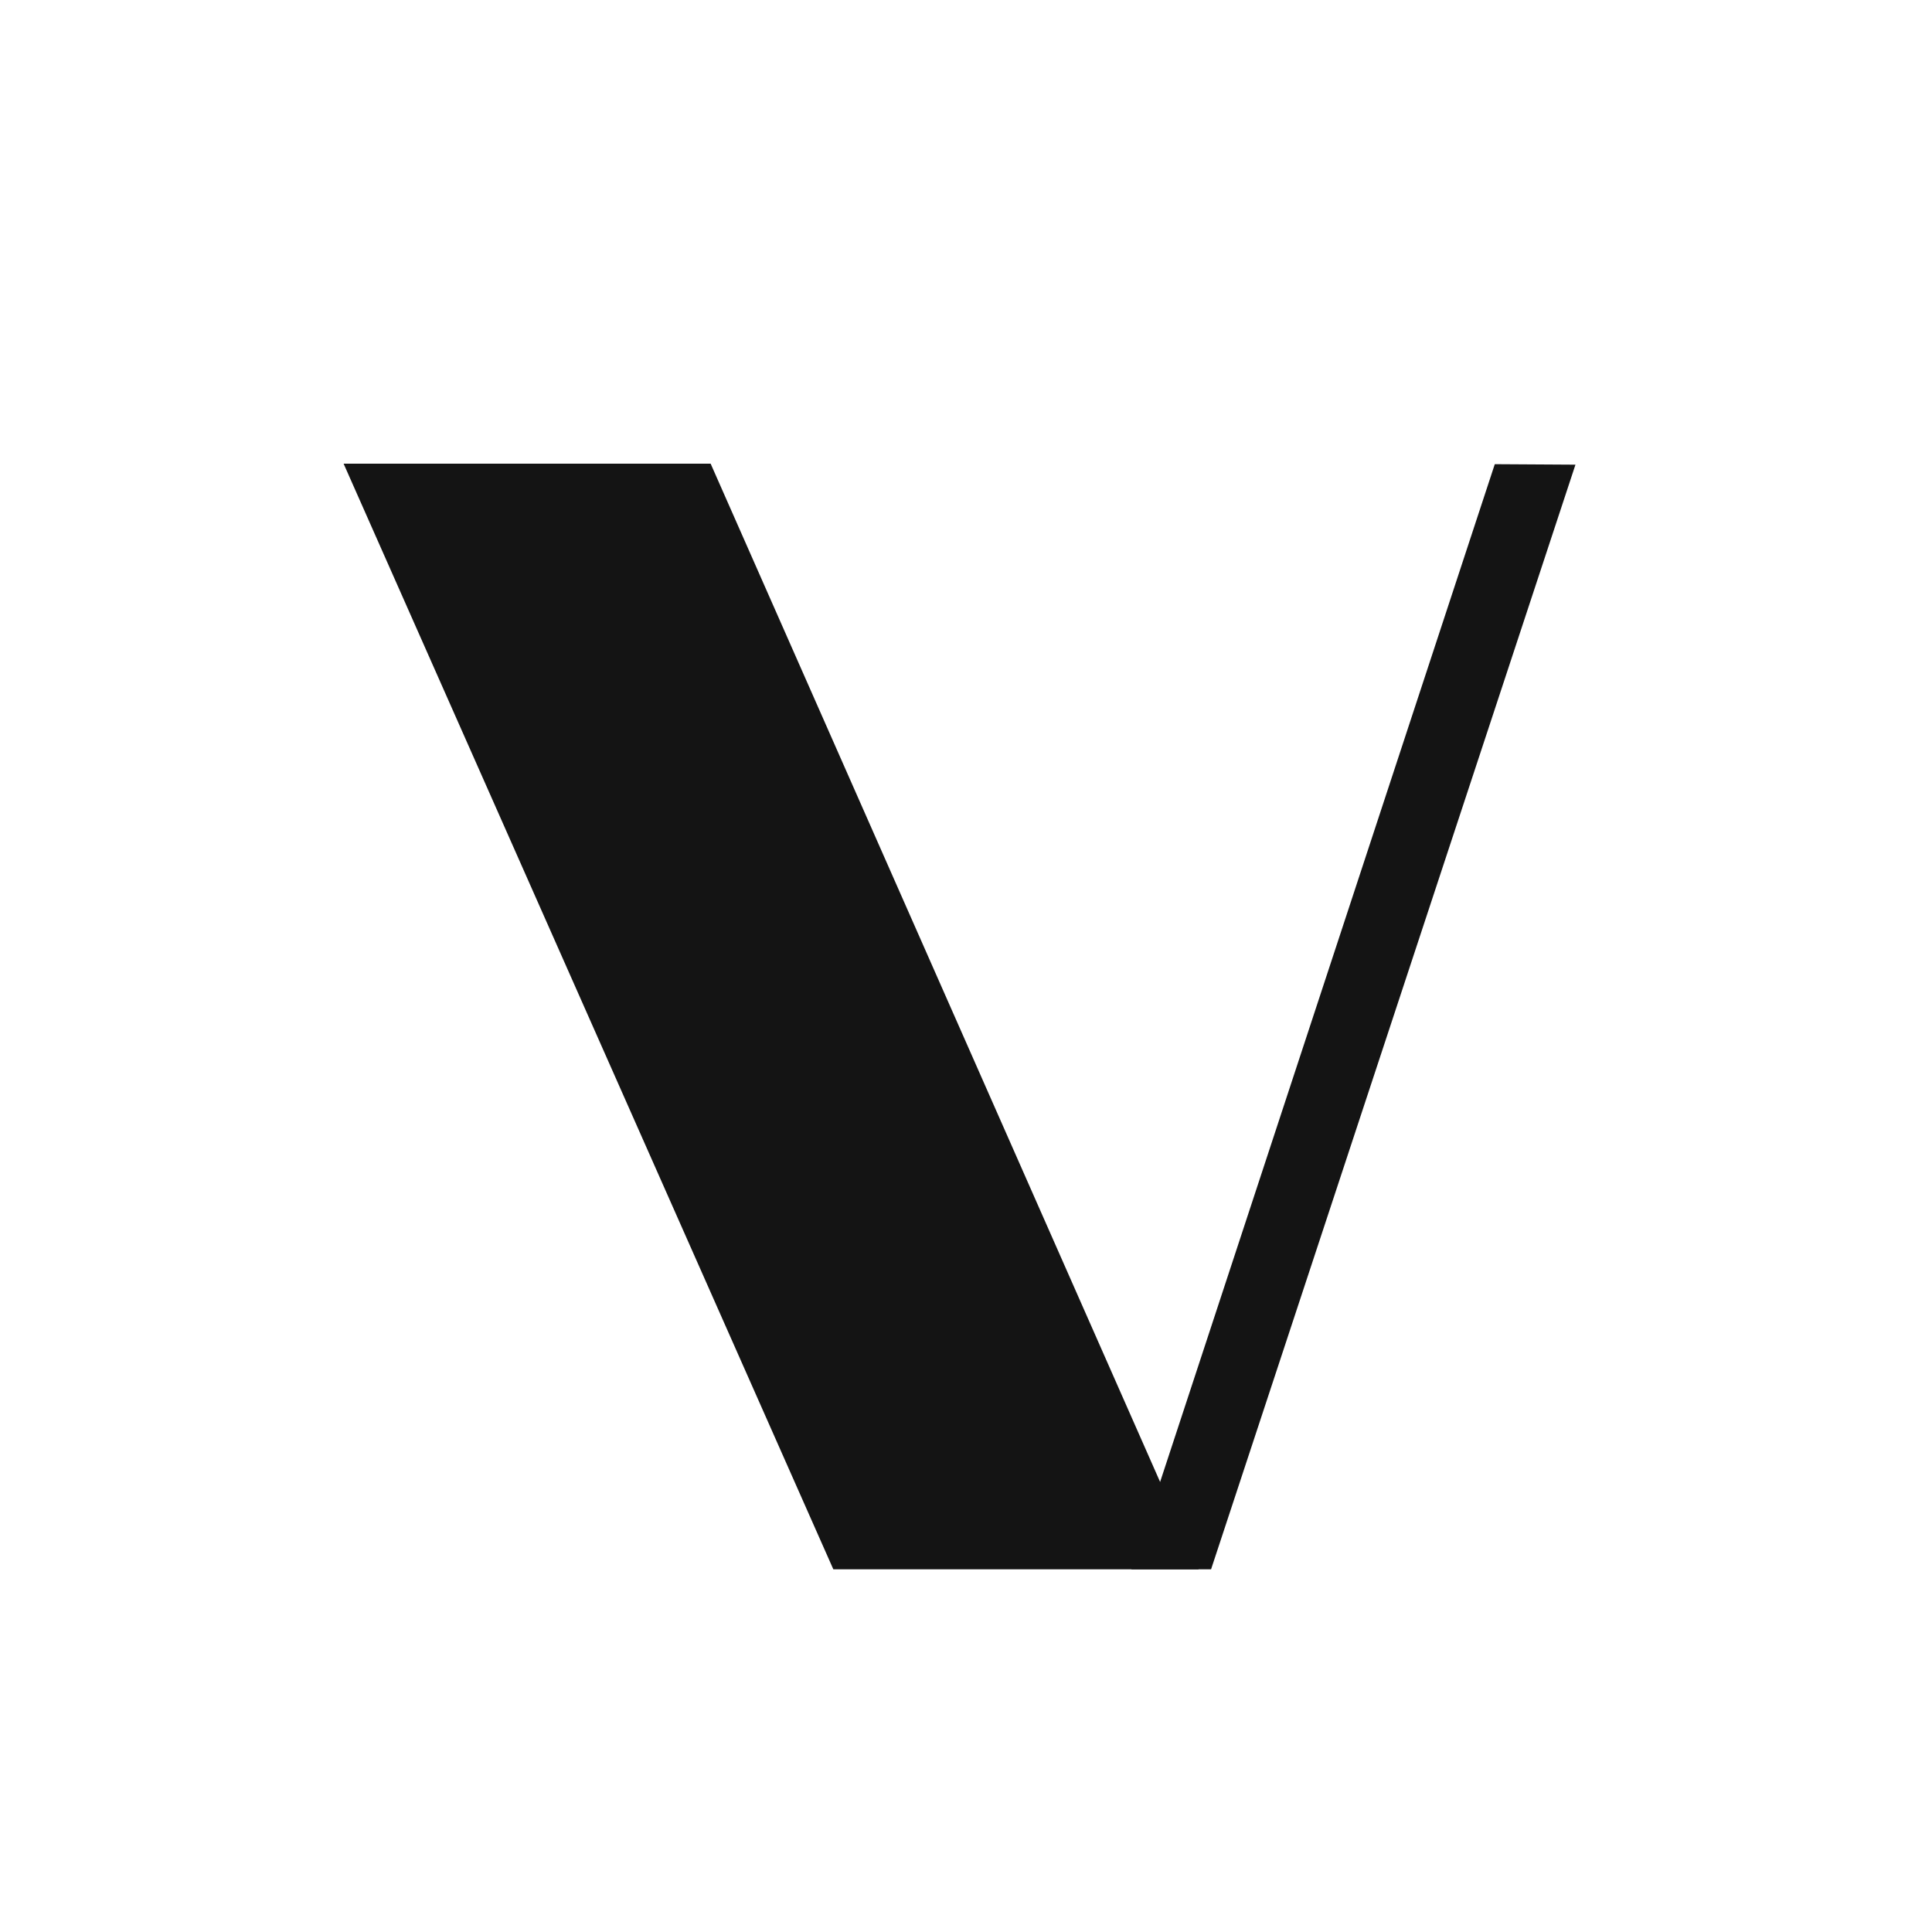
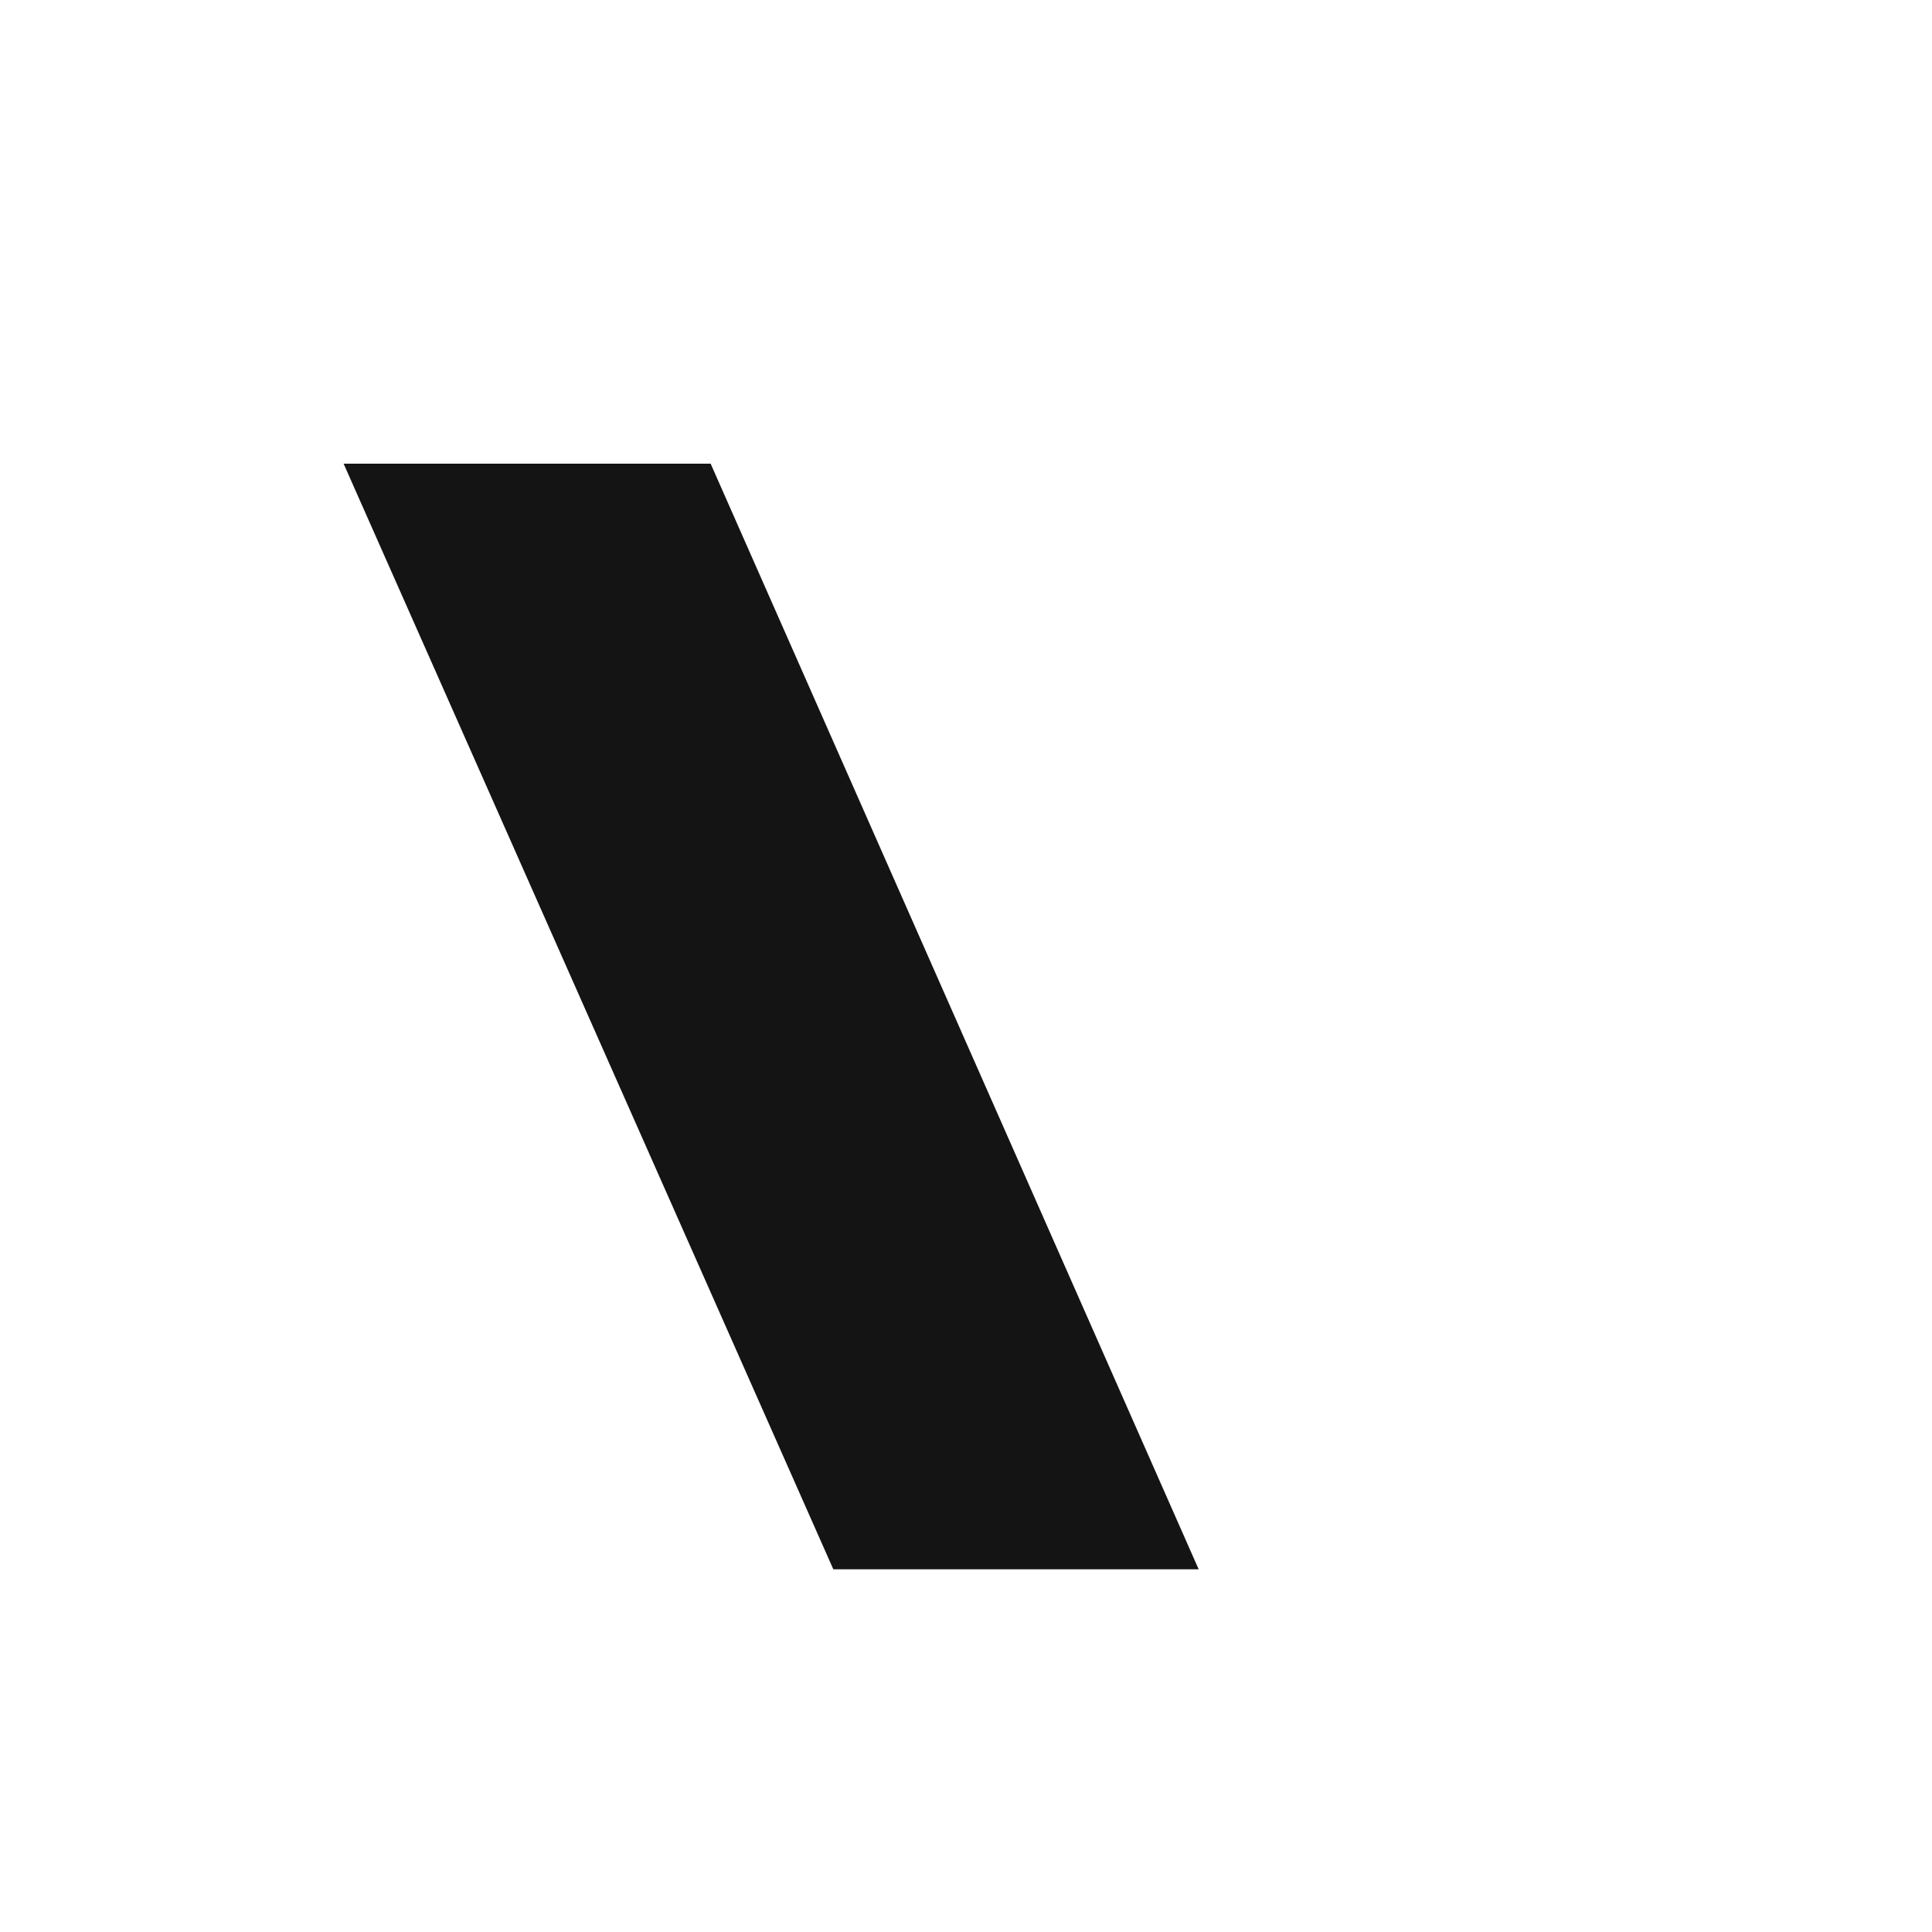
<svg xmlns="http://www.w3.org/2000/svg" width="100" height="100" fill="none">
  <path fill="#141414" d="M62.043 81.227h-18.91L17.785 24h18.998l25.26 57.227Z" />
-   <path fill="#141414" d="M77.37 24.026 58.56 81.227h4.125l18.86-57.176" />
</svg>